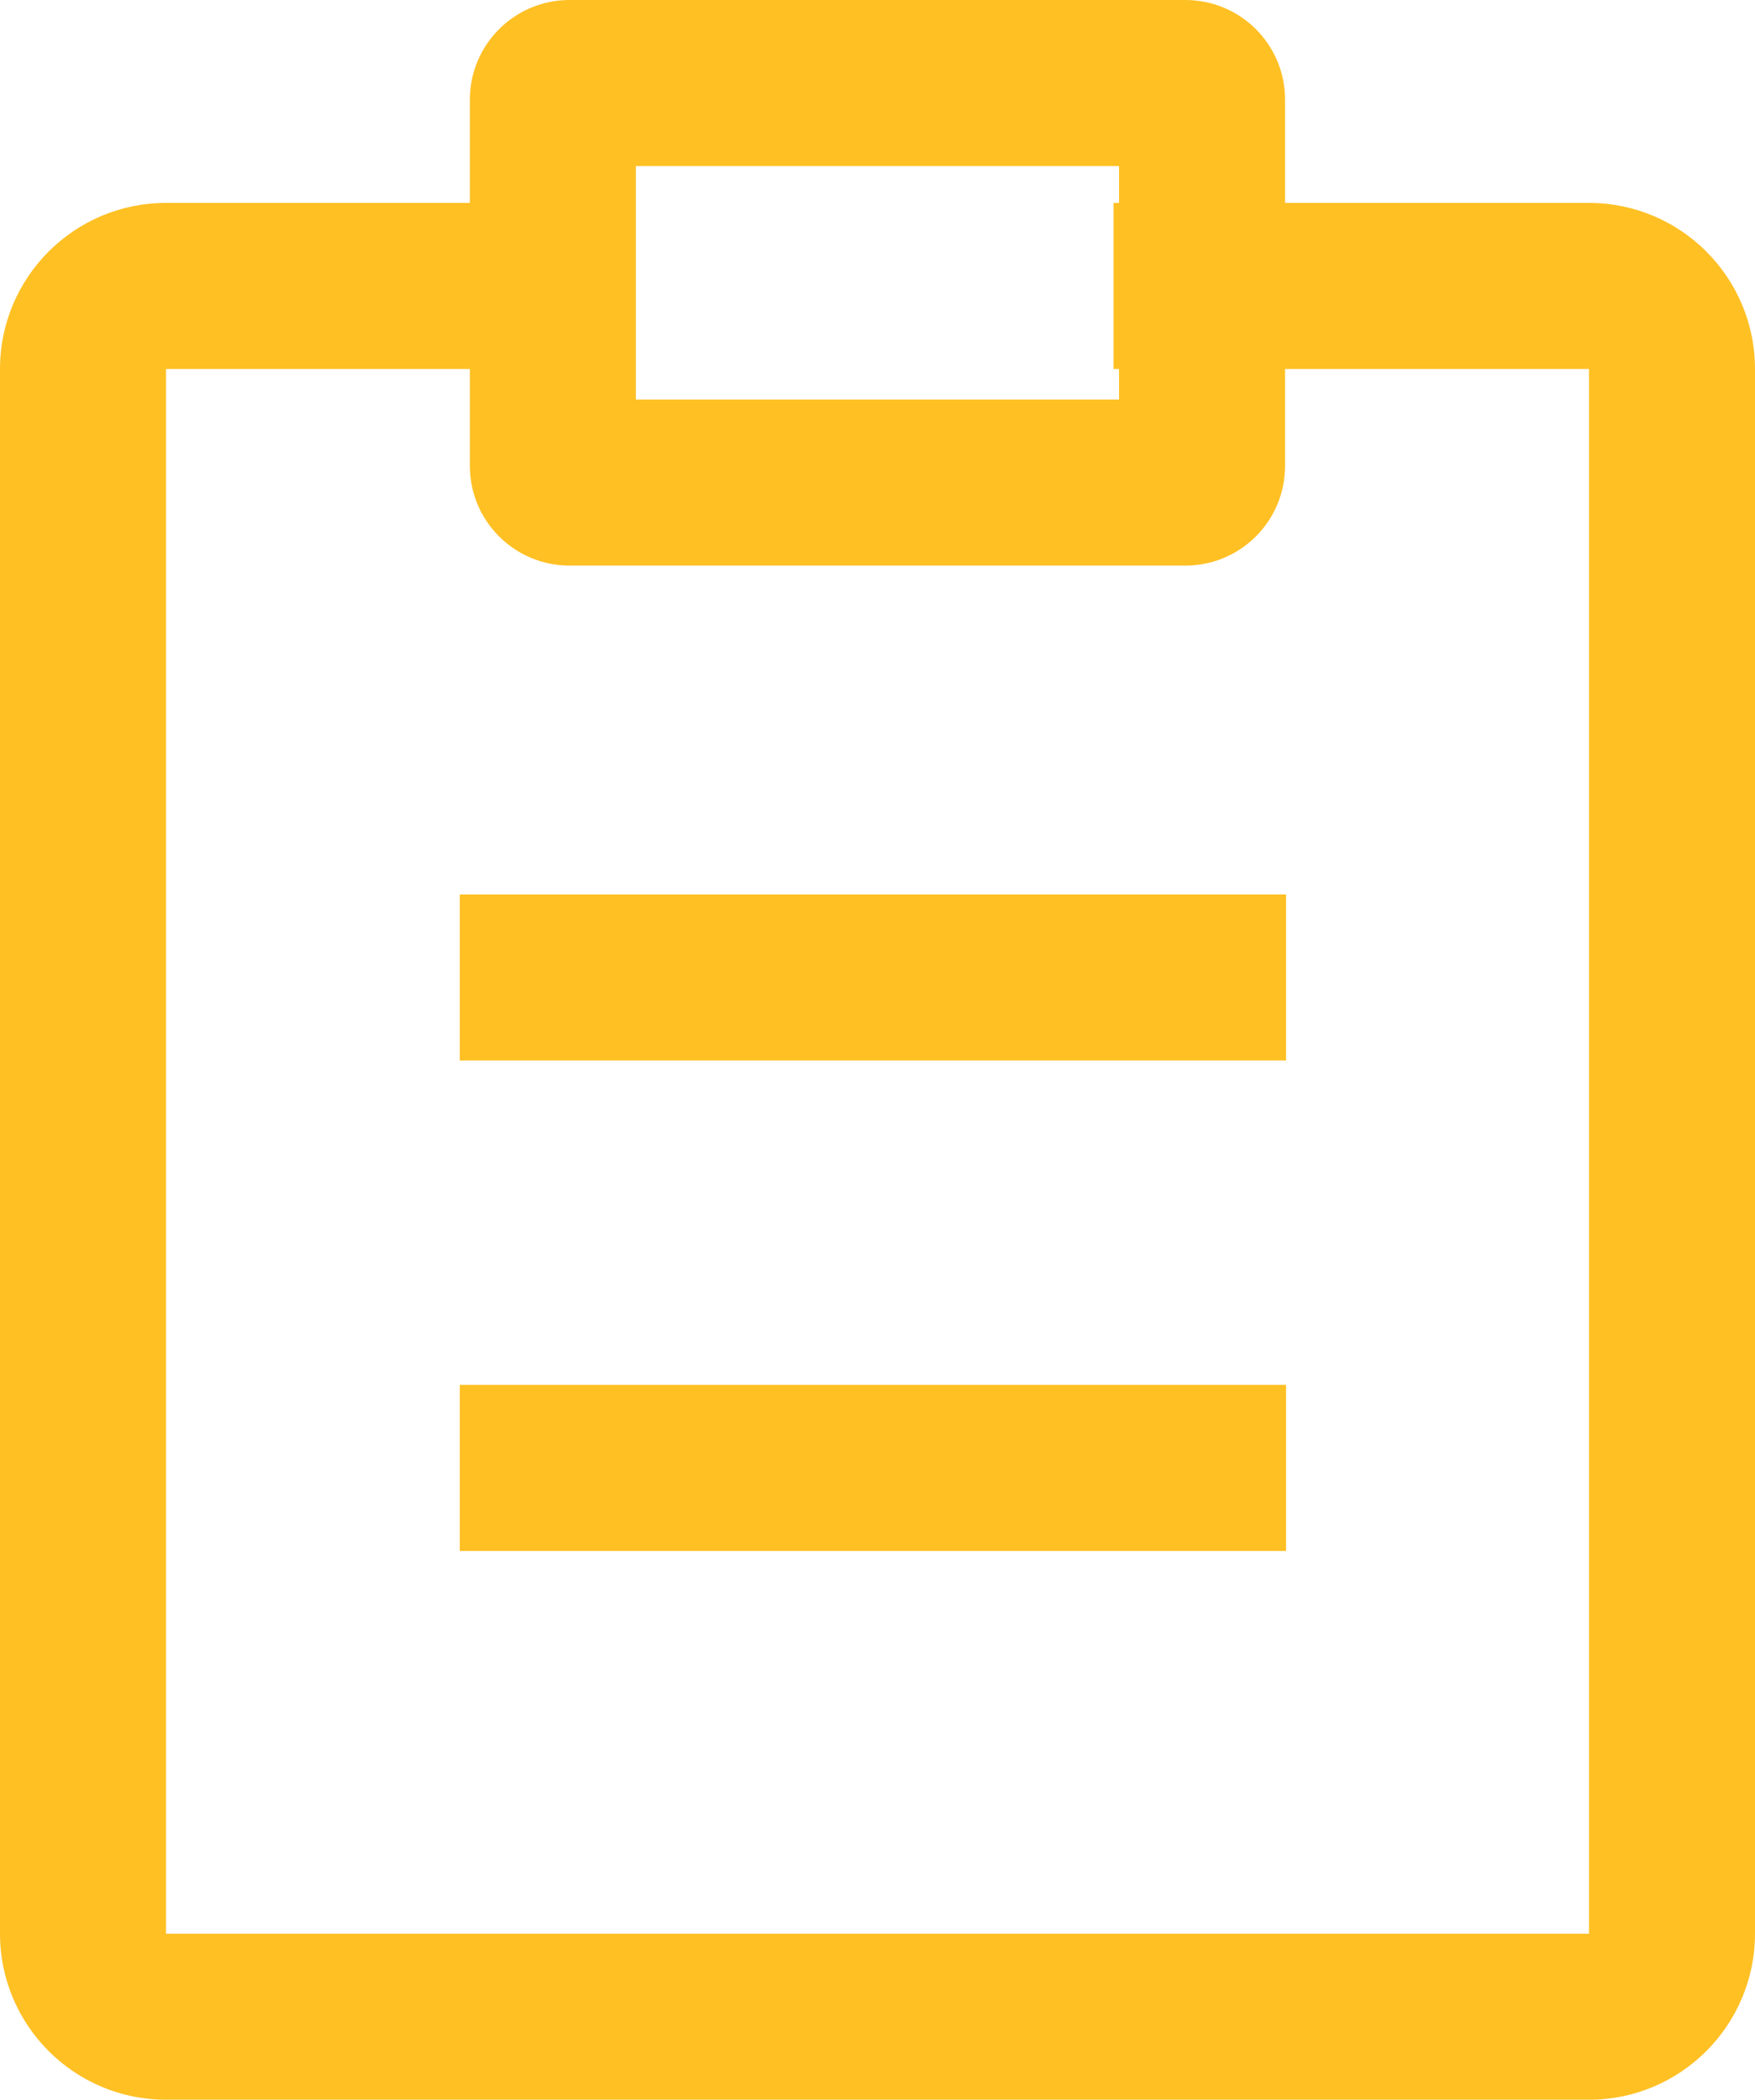
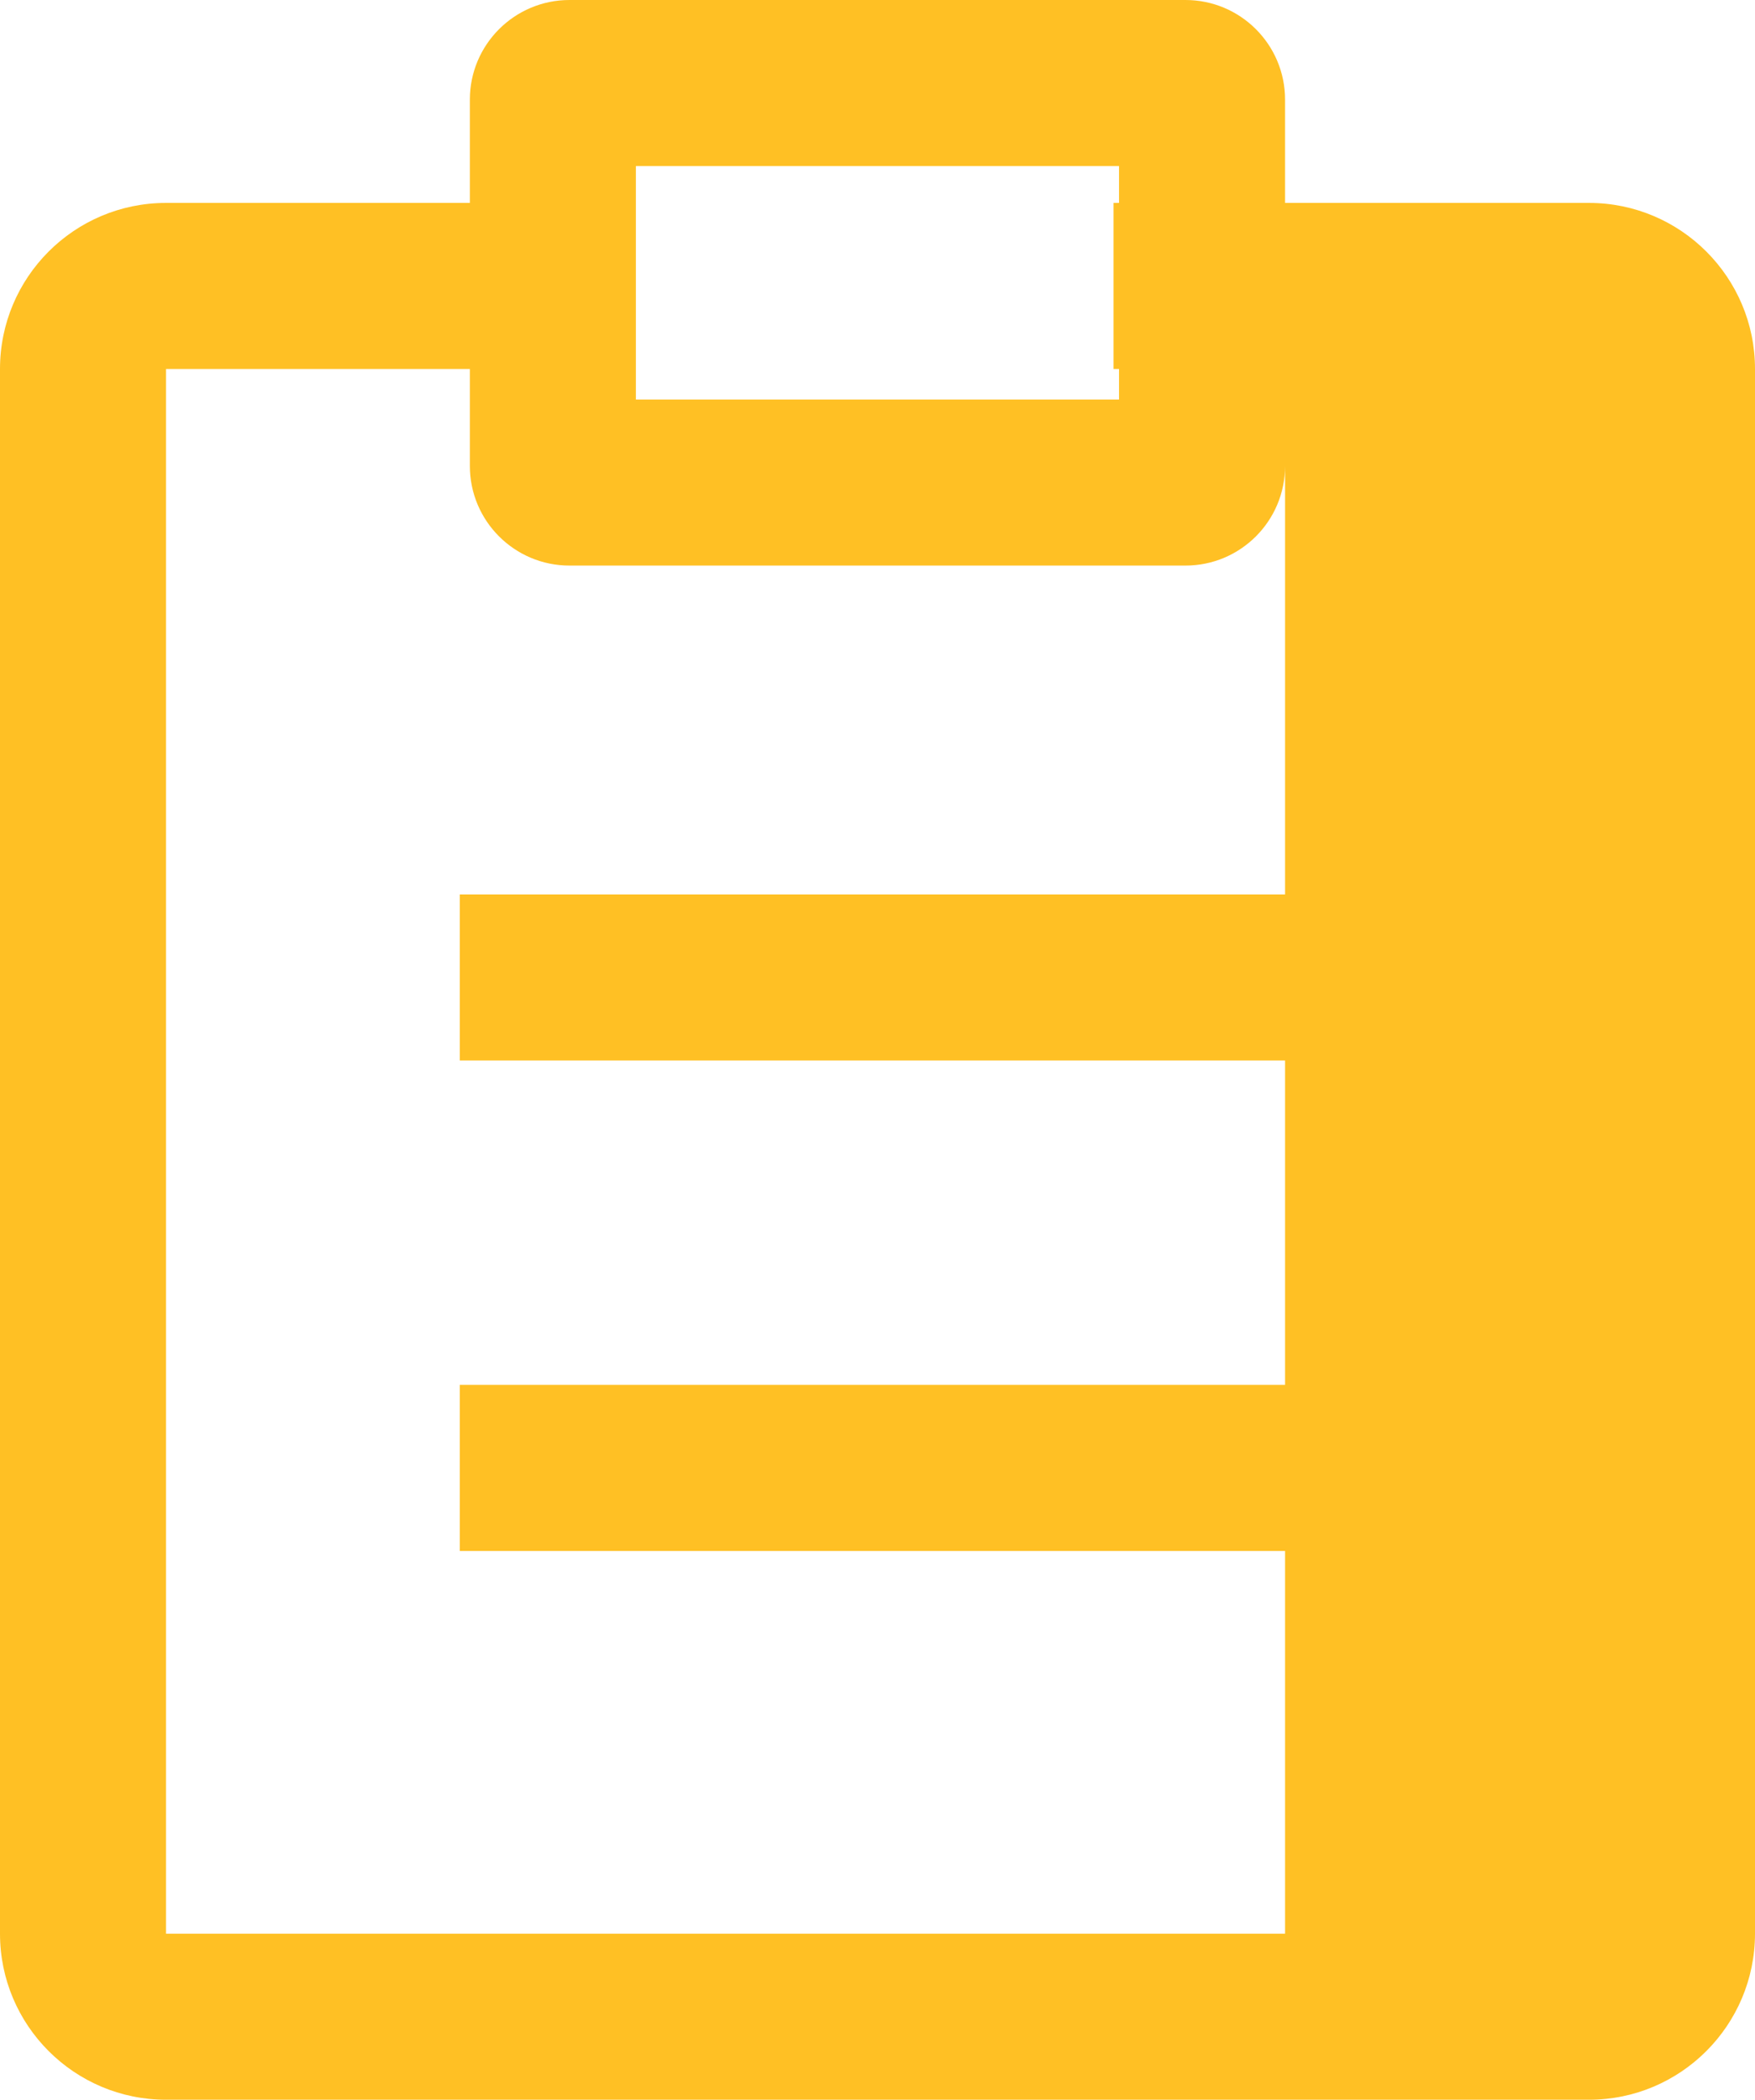
<svg xmlns="http://www.w3.org/2000/svg" fill="none" height="100%" overflow="visible" preserveAspectRatio="none" style="display: block;" viewBox="0 0 21.141 25.29" width="100%">
-   <path d="M14.28 0C14.943 0 15.48 0.537 15.48 1.2V2.444H19.141C20.245 2.444 21.141 3.34 21.141 4.444V23.29C21.14 24.394 20.245 25.29 19.141 25.29H2C0.896 25.29 0 24.394 0 23.29V4.444C1.03626e-06 3.34 0.895 2.444 2 2.444H5.66V1.2C5.66 0.537 6.198 0 6.86 0H14.28ZM2 4.444V23.29H19.141V4.444H15.48V5.612C15.48 6.275 14.943 6.812 14.28 6.812H6.86C6.198 6.812 5.66 6.275 5.66 5.612V4.444H2ZM15.492 18.68H5.539V16.68H15.492V18.68ZM15.492 12.773H5.539V10.773H15.492V12.773ZM7.66 4.812H13.48V4.444H13.414V2.444H13.48V2H7.66V4.812Z" fill="#FFC024" id="Union" />
+   <path d="M14.28 0C14.943 0 15.48 0.537 15.48 1.2V2.444H19.141C20.245 2.444 21.141 3.34 21.141 4.444V23.29C21.14 24.394 20.245 25.29 19.141 25.29H2C0.896 25.29 0 24.394 0 23.29V4.444C1.03626e-06 3.34 0.895 2.444 2 2.444H5.66V1.2C5.66 0.537 6.198 0 6.86 0H14.28ZM2 4.444V23.29H19.141H15.48V5.612C15.48 6.275 14.943 6.812 14.28 6.812H6.86C6.198 6.812 5.66 6.275 5.66 5.612V4.444H2ZM15.492 18.68H5.539V16.68H15.492V18.68ZM15.492 12.773H5.539V10.773H15.492V12.773ZM7.66 4.812H13.48V4.444H13.414V2.444H13.48V2H7.66V4.812Z" fill="#FFC024" id="Union" />
</svg>